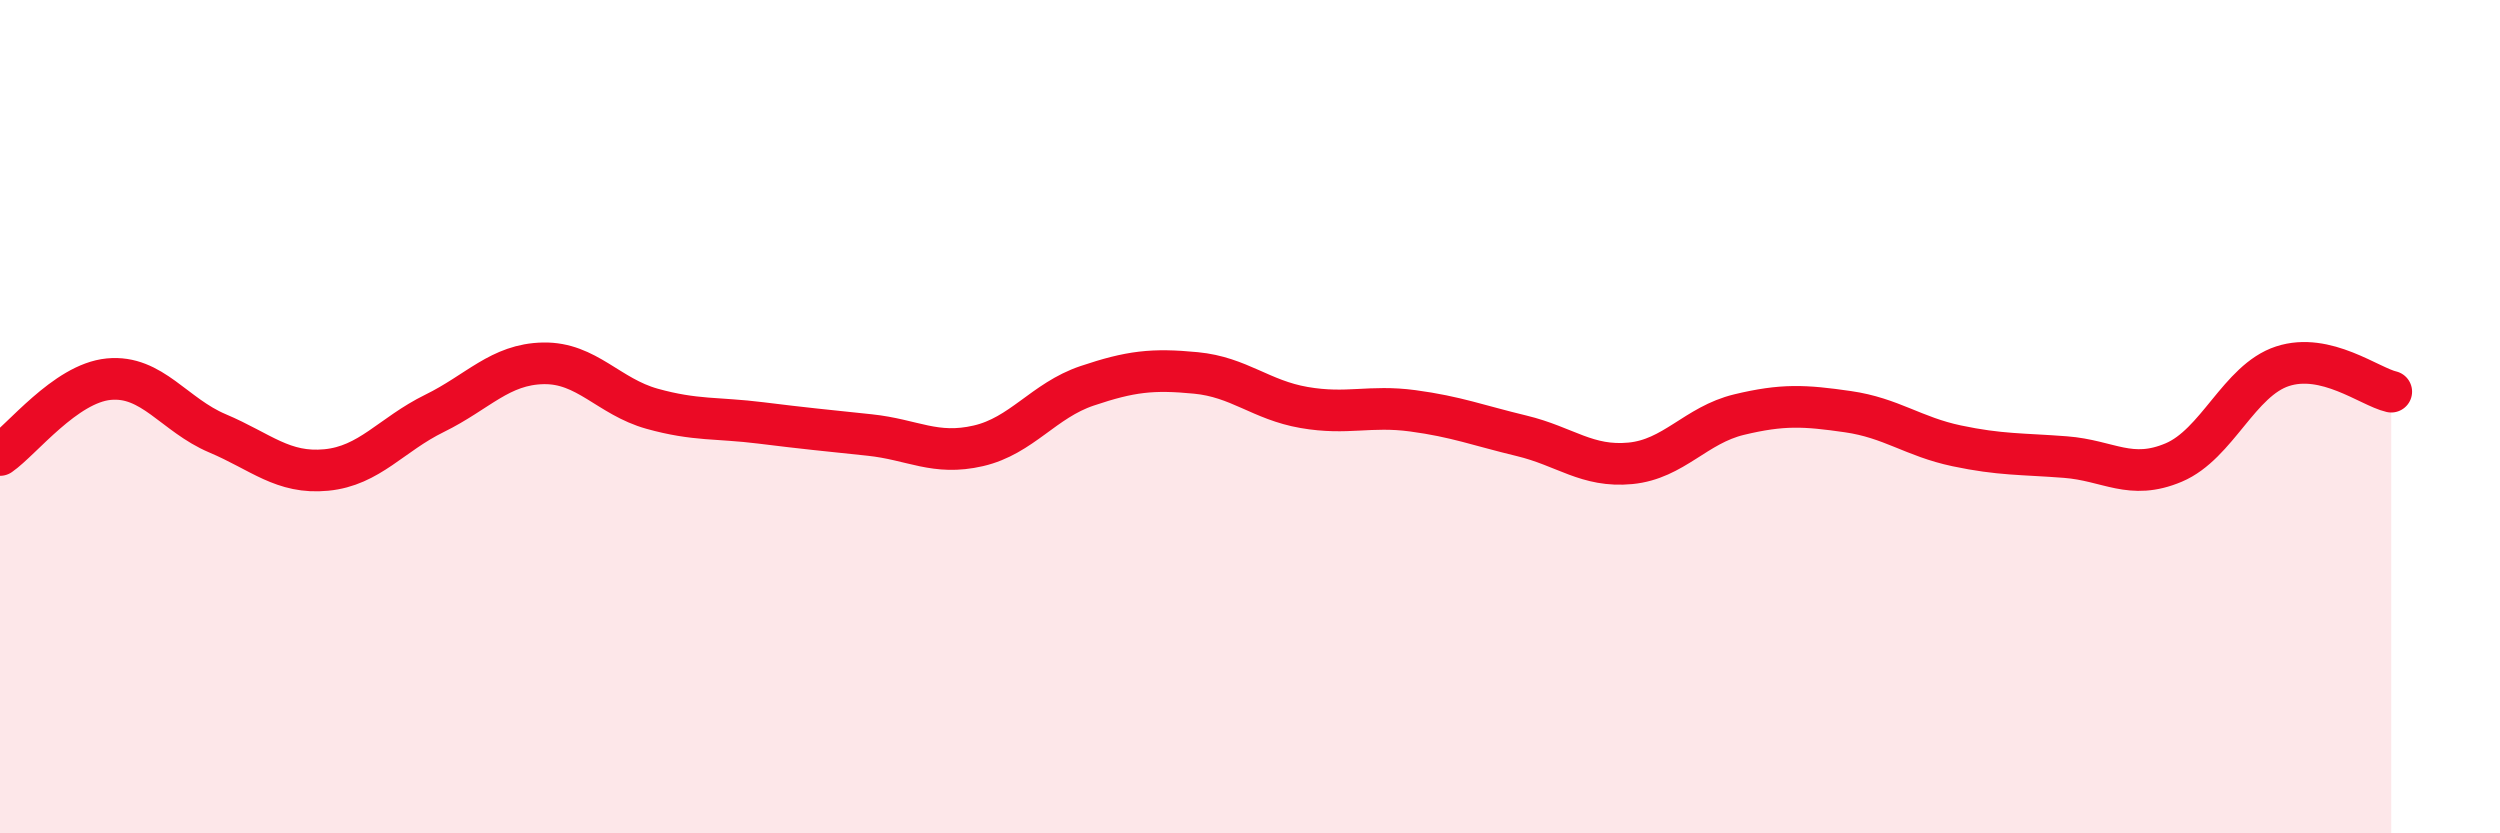
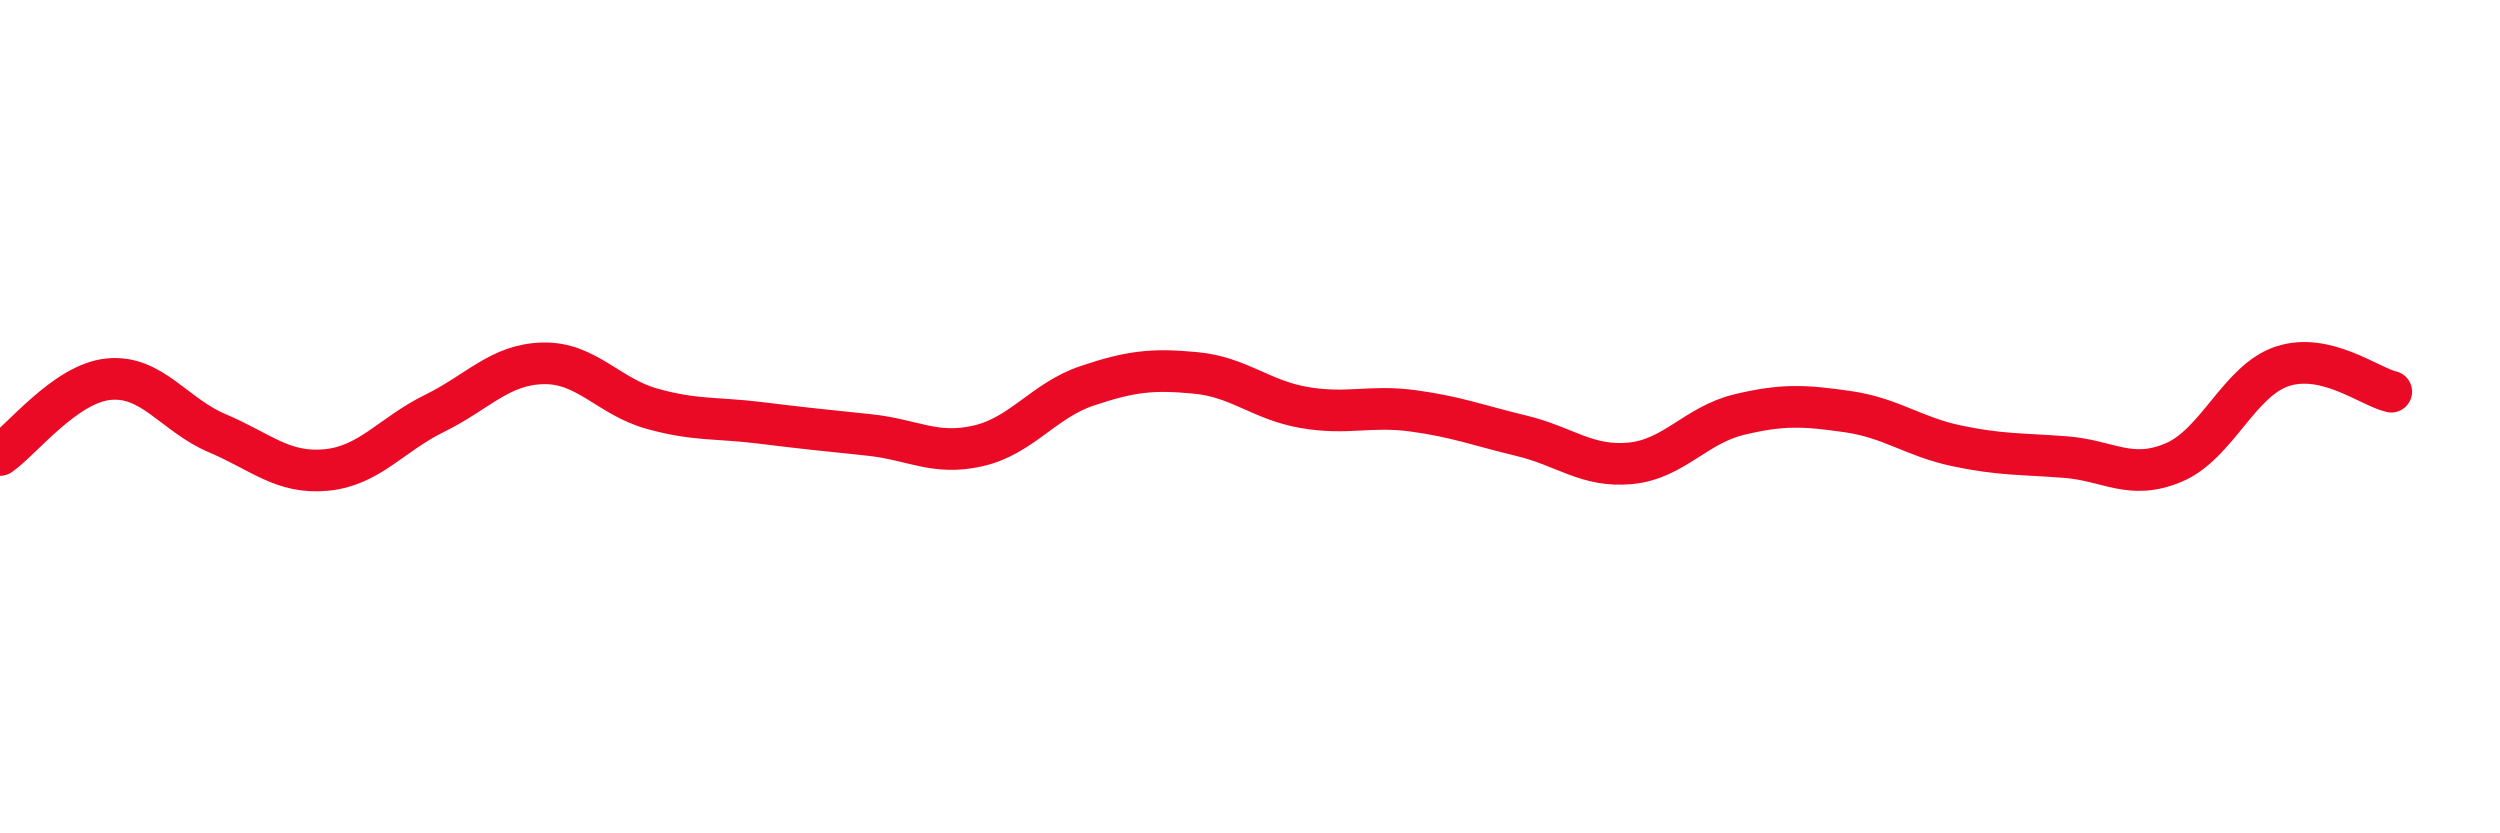
<svg xmlns="http://www.w3.org/2000/svg" width="60" height="20" viewBox="0 0 60 20">
-   <path d="M 0,10.92 C 0.52,10.56 1.57,9.2 2.61,9.1 C 3.65,9 4.18,9.96 5.22,10.4 C 6.26,10.84 6.79,11.38 7.83,11.28 C 8.87,11.18 9.39,10.43 10.43,9.92 C 11.47,9.41 12,8.74 13.04,8.72 C 14.08,8.7 14.61,9.52 15.65,9.81 C 16.69,10.1 17.22,10.02 18.26,10.15 C 19.3,10.28 19.83,10.33 20.87,10.44 C 21.91,10.55 22.44,10.94 23.48,10.7 C 24.52,10.46 25.05,9.61 26.09,9.26 C 27.13,8.91 27.66,8.85 28.7,8.95 C 29.74,9.05 30.26,9.6 31.3,9.78 C 32.34,9.96 32.87,9.72 33.91,9.86 C 34.95,10 35.48,10.21 36.52,10.46 C 37.56,10.71 38.09,11.22 39.13,11.12 C 40.17,11.02 40.7,10.2 41.74,9.95 C 42.78,9.7 43.31,9.73 44.35,9.88 C 45.39,10.03 45.92,10.48 46.96,10.7 C 48,10.92 48.53,10.89 49.57,10.97 C 50.61,11.05 51.13,11.54 52.17,11.1 C 53.21,10.66 53.74,9.13 54.78,8.79 C 55.82,8.45 56.87,9.28 57.39,9.4L57.39 20L0 20Z" fill="#EB0A25" opacity="0.1" stroke-linecap="round" stroke-linejoin="round" />
  <path d="M 0,10.92 C 0.52,10.56 1.57,9.2 2.61,9.1 C 3.65,9 4.18,9.96 5.22,10.4 C 6.26,10.84 6.79,11.38 7.83,11.28 C 8.87,11.18 9.39,10.43 10.43,9.92 C 11.47,9.41 12,8.74 13.04,8.72 C 14.08,8.7 14.61,9.52 15.65,9.81 C 16.69,10.1 17.22,10.02 18.26,10.15 C 19.3,10.28 19.83,10.33 20.87,10.44 C 21.91,10.55 22.44,10.94 23.48,10.7 C 24.52,10.46 25.05,9.61 26.09,9.26 C 27.13,8.91 27.66,8.85 28.7,8.95 C 29.74,9.05 30.26,9.6 31.3,9.78 C 32.34,9.96 32.87,9.72 33.91,9.86 C 34.95,10 35.48,10.21 36.52,10.46 C 37.56,10.71 38.09,11.22 39.13,11.12 C 40.17,11.02 40.7,10.2 41.74,9.95 C 42.78,9.7 43.31,9.73 44.35,9.88 C 45.39,10.03 45.92,10.48 46.96,10.7 C 48,10.92 48.53,10.89 49.57,10.97 C 50.61,11.05 51.13,11.54 52.17,11.1 C 53.21,10.66 53.74,9.13 54.78,8.79 C 55.82,8.45 56.87,9.28 57.39,9.4" stroke="#EB0A25" stroke-width="1" fill="none" stroke-linecap="round" stroke-linejoin="round" />
</svg>